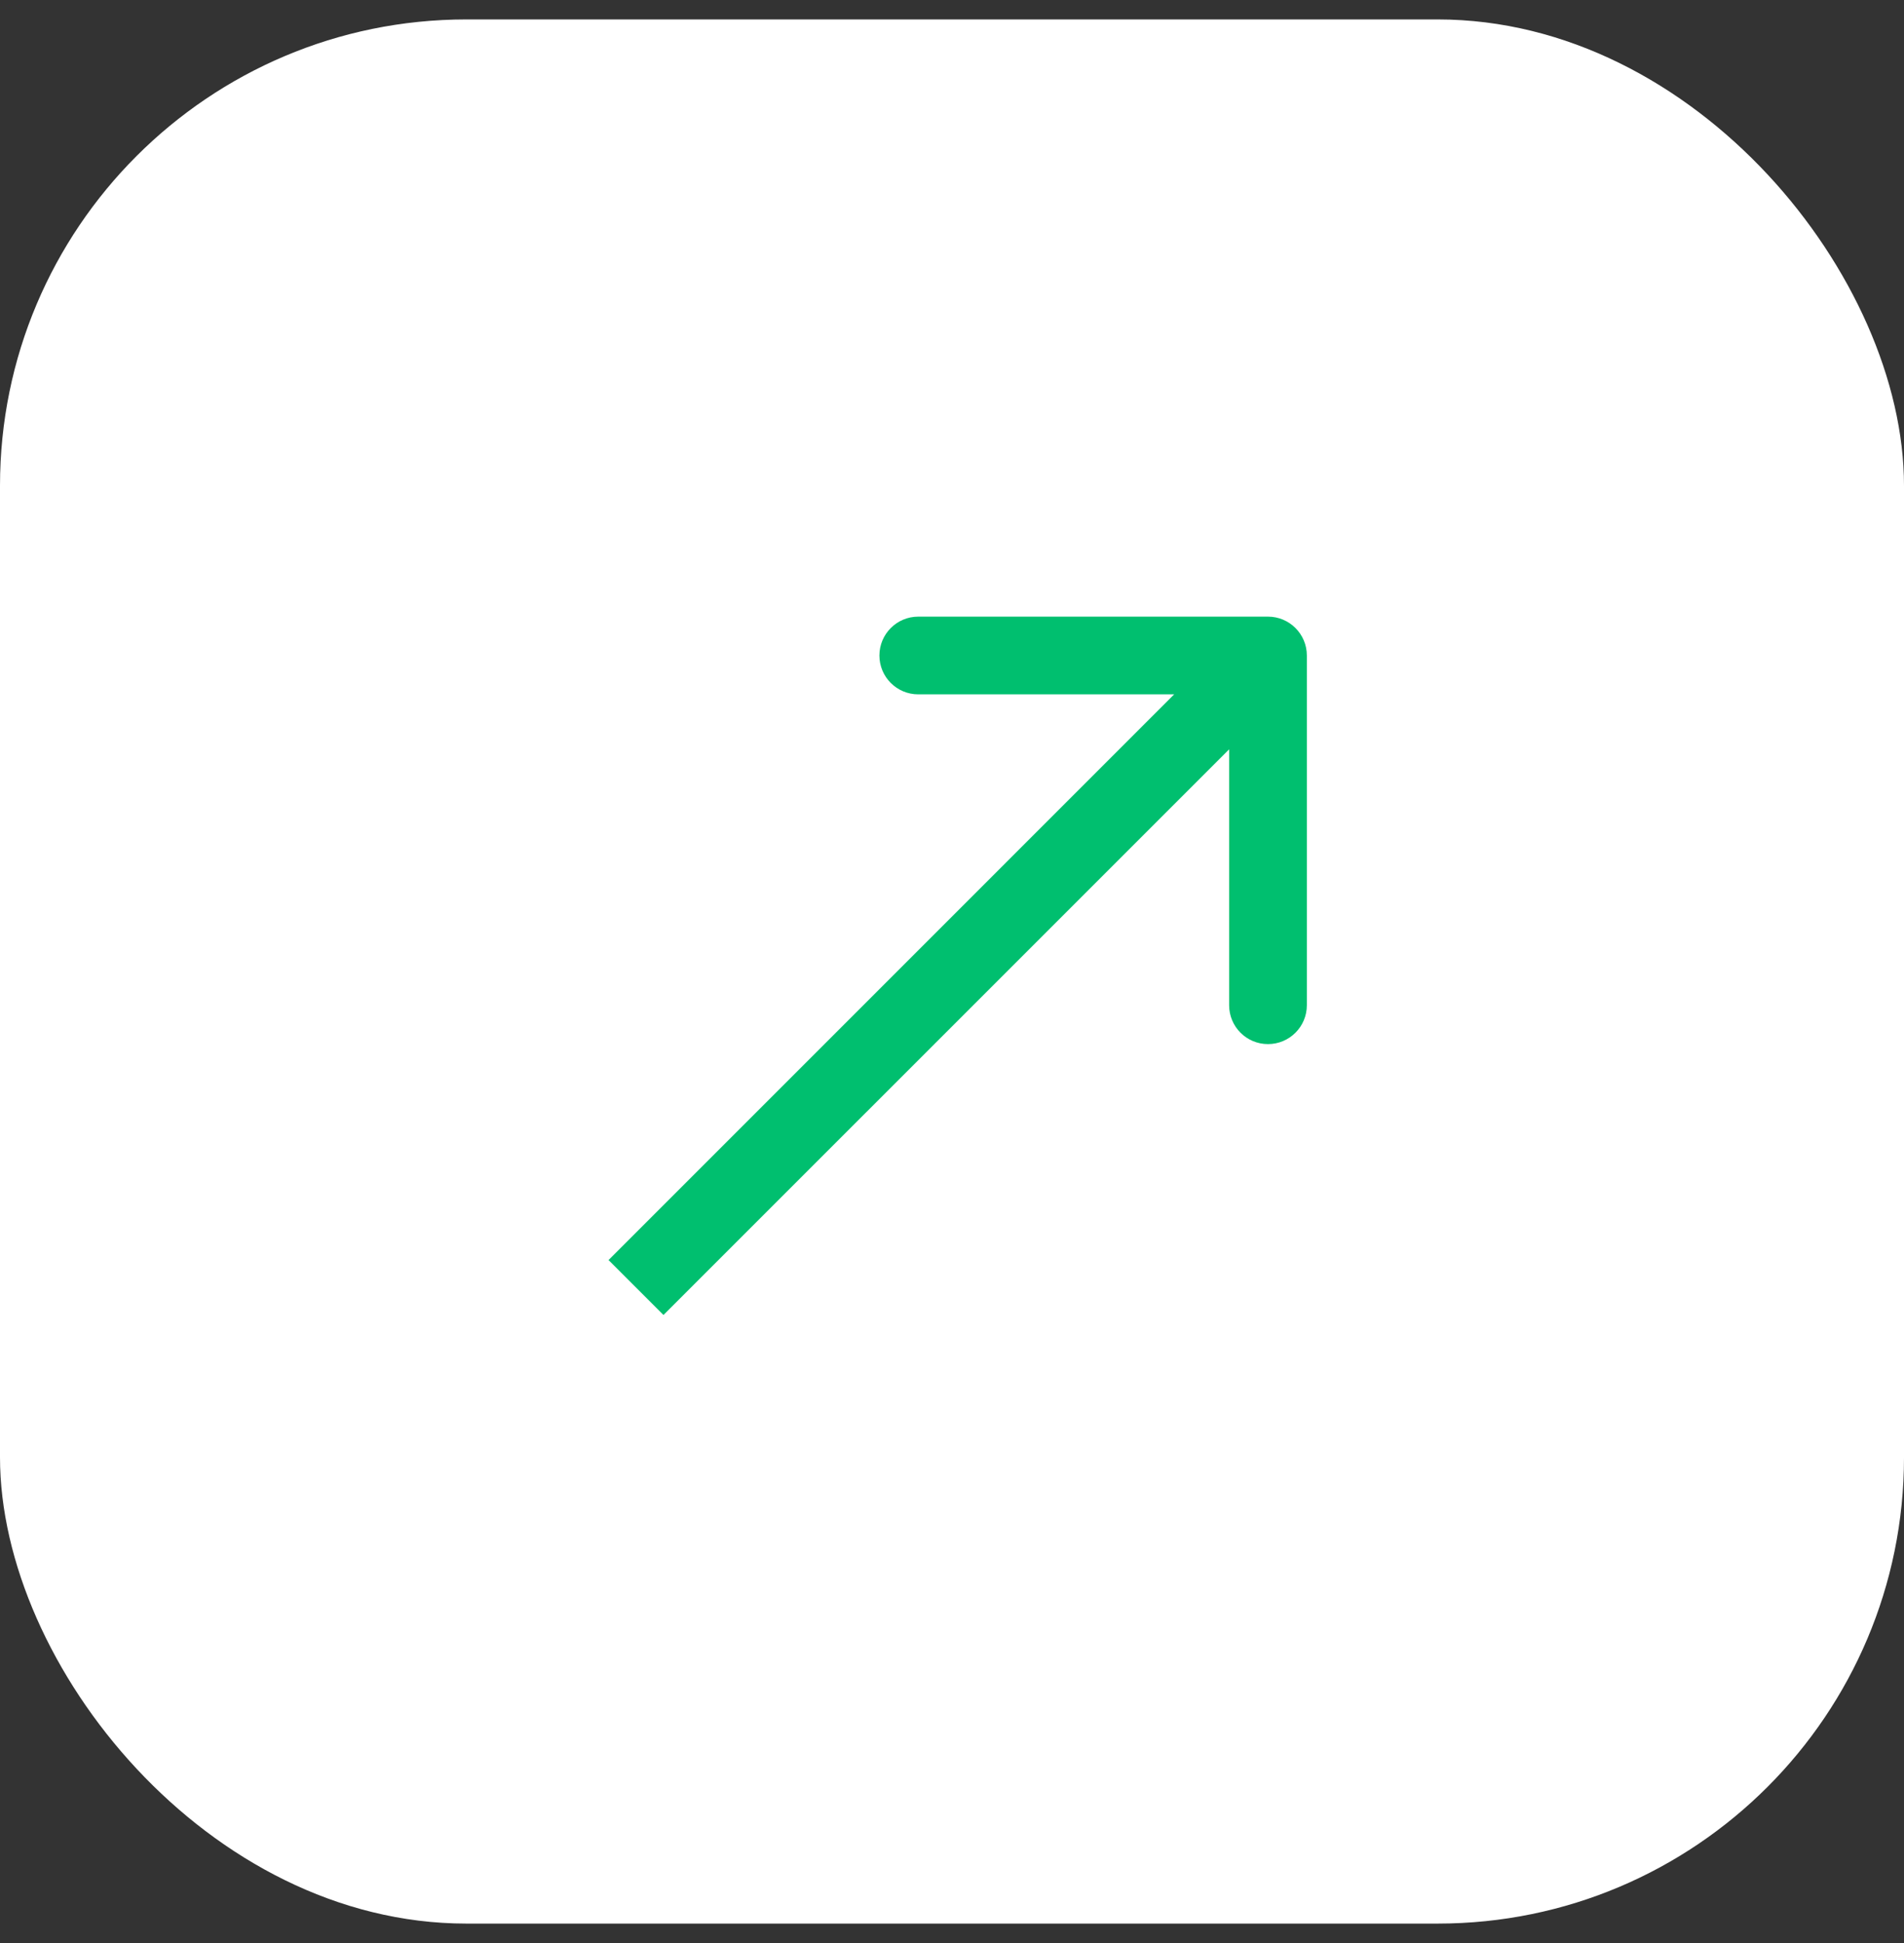
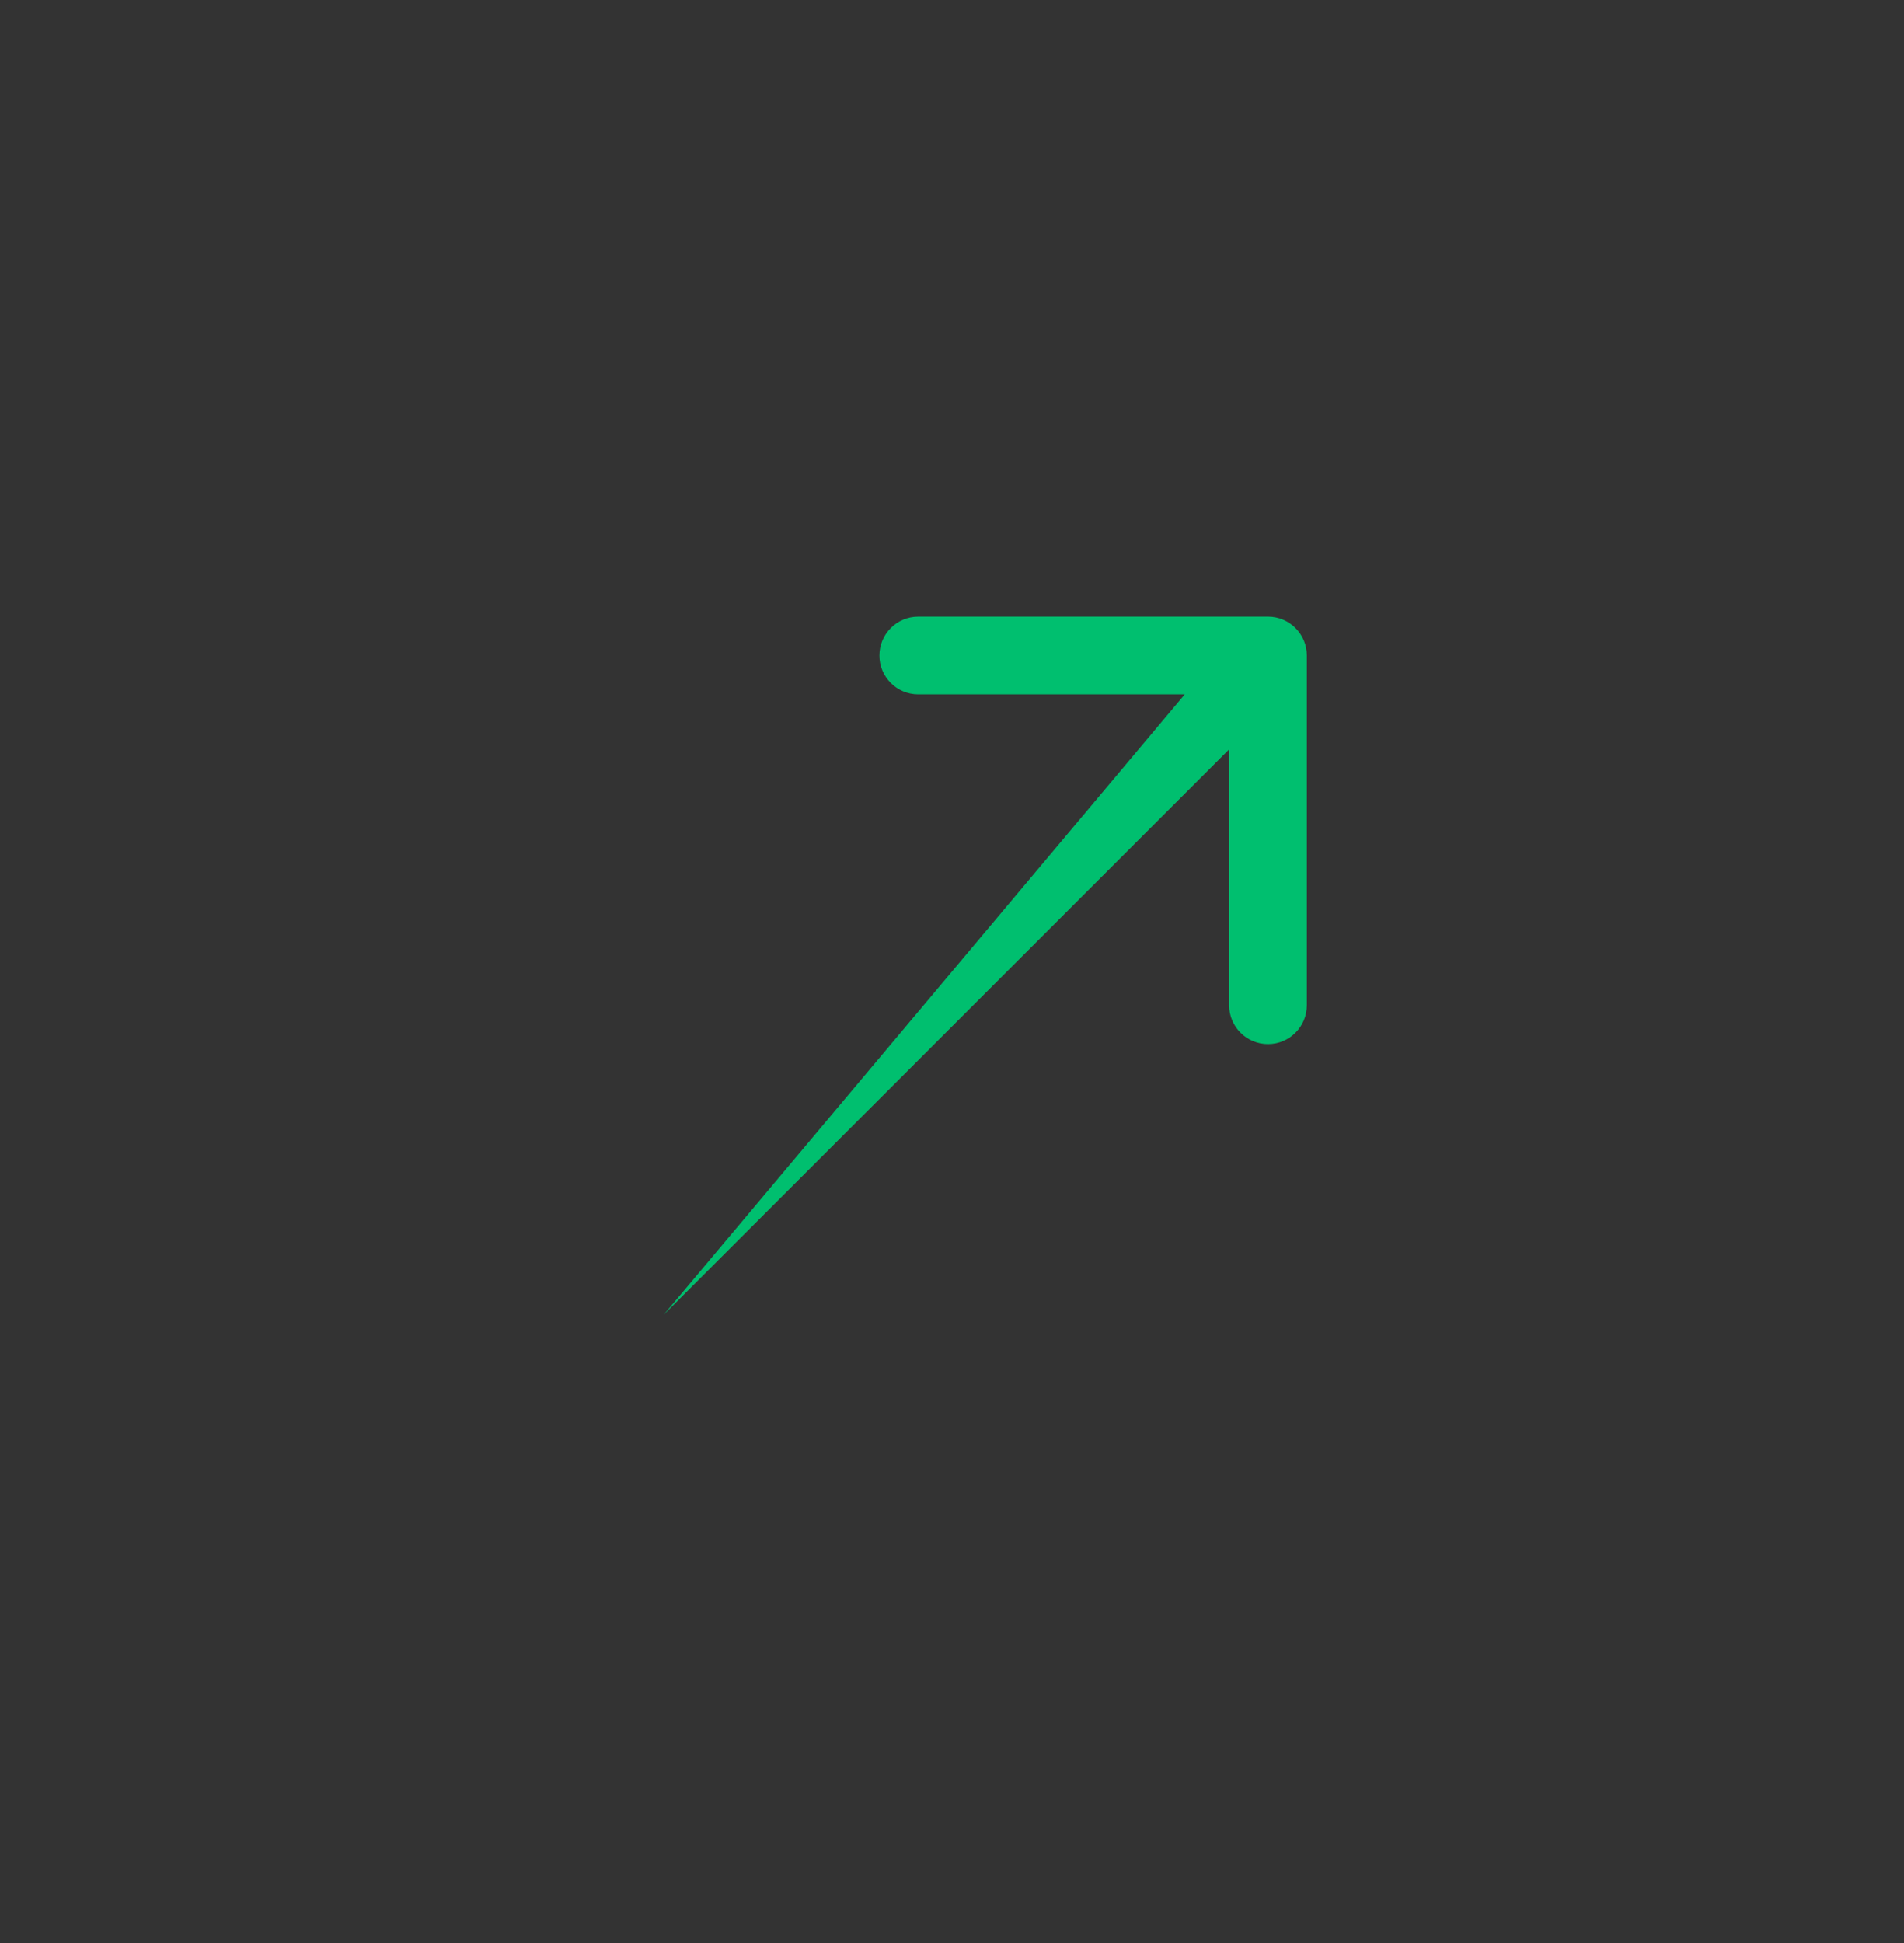
<svg xmlns="http://www.w3.org/2000/svg" width="49" height="50" viewBox="0 0 49 50" fill="none">
  <rect x="0" y="0" width="49" height="50" fill="#333333" stroke="none" />
-   <rect y="0.5" width="49" height="49" rx="12" fill="white" />
-   <path d="M33.632 16.868C33.632 16.316 33.184 15.868 32.632 15.868L23.632 15.868C23.079 15.868 22.632 16.316 22.632 16.868C22.632 17.421 23.079 17.868 23.632 17.868L31.632 17.868L31.632 25.868C31.632 26.421 32.079 26.868 32.632 26.868C33.184 26.868 33.632 26.421 33.632 25.868L33.632 16.868ZM17.075 33.839L33.339 17.576L31.924 16.161L15.661 32.425L17.075 33.839Z" fill="#00BF6F" />
+   <path d="M33.632 16.868C33.632 16.316 33.184 15.868 32.632 15.868L23.632 15.868C23.079 15.868 22.632 16.316 22.632 16.868C22.632 17.421 23.079 17.868 23.632 17.868L31.632 17.868L31.632 25.868C31.632 26.421 32.079 26.868 32.632 26.868C33.184 26.868 33.632 26.421 33.632 25.868L33.632 16.868ZM17.075 33.839L33.339 17.576L31.924 16.161L17.075 33.839Z" fill="#00BF6F" />
</svg>